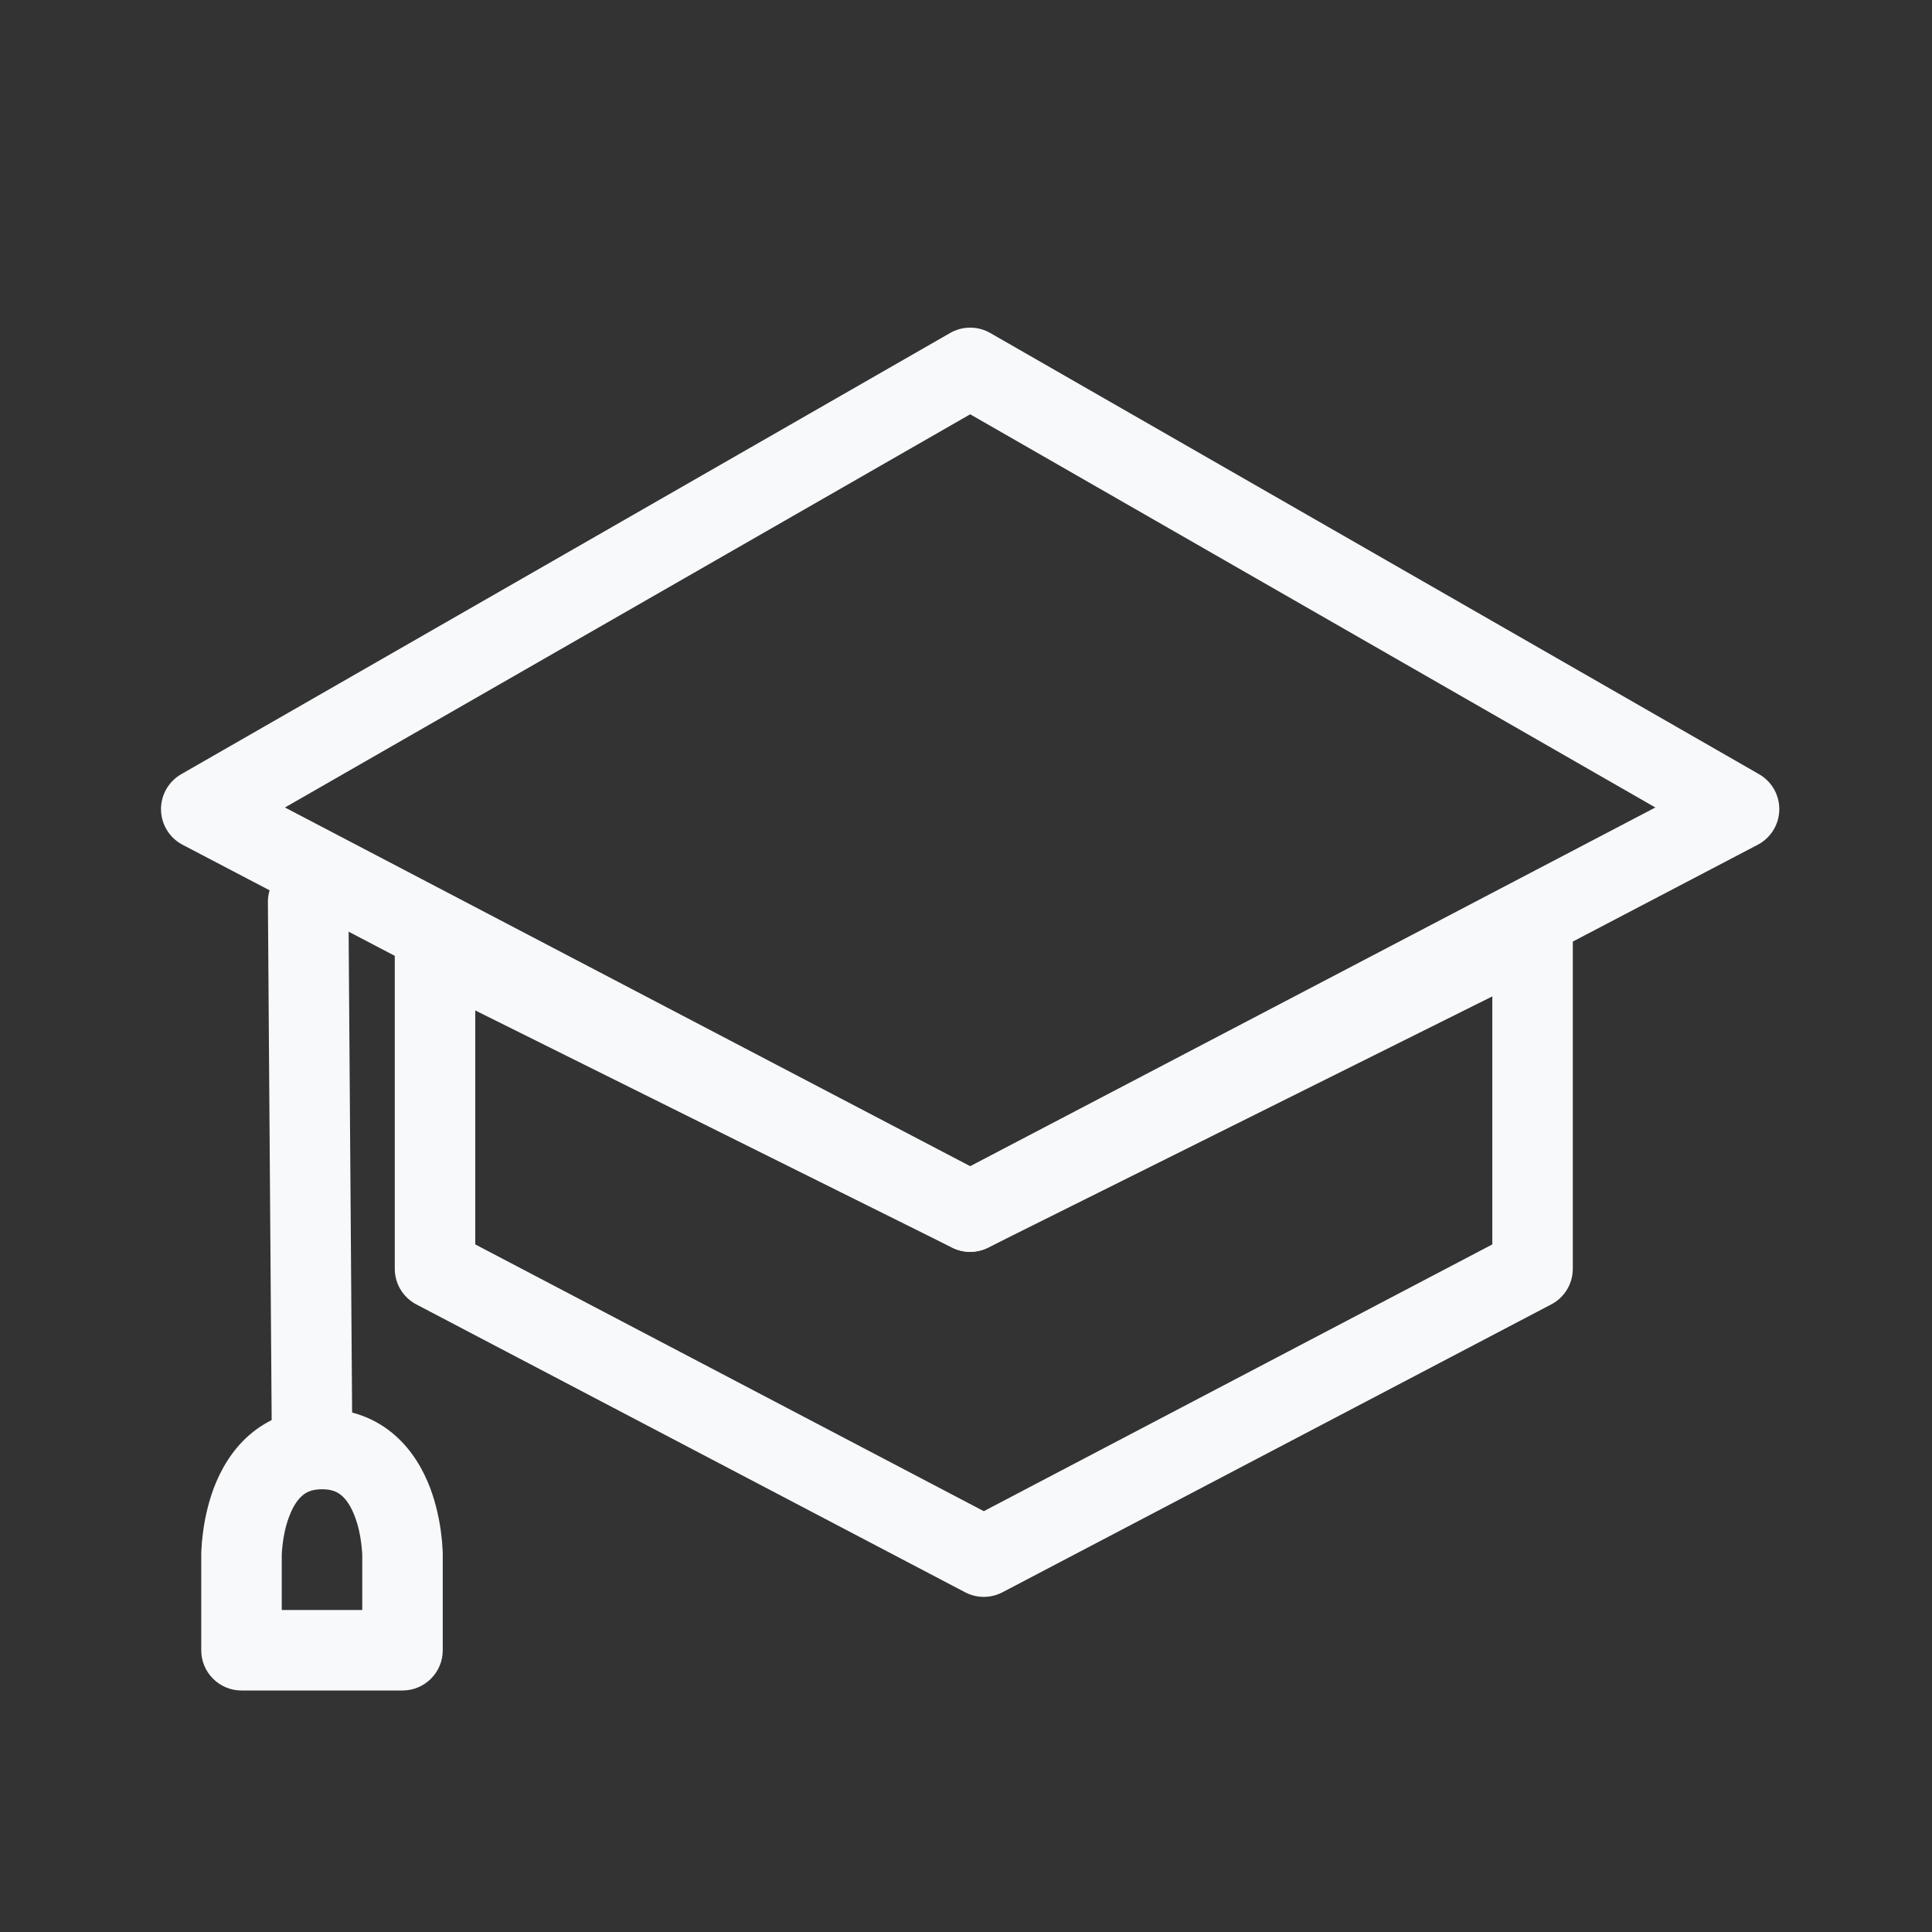
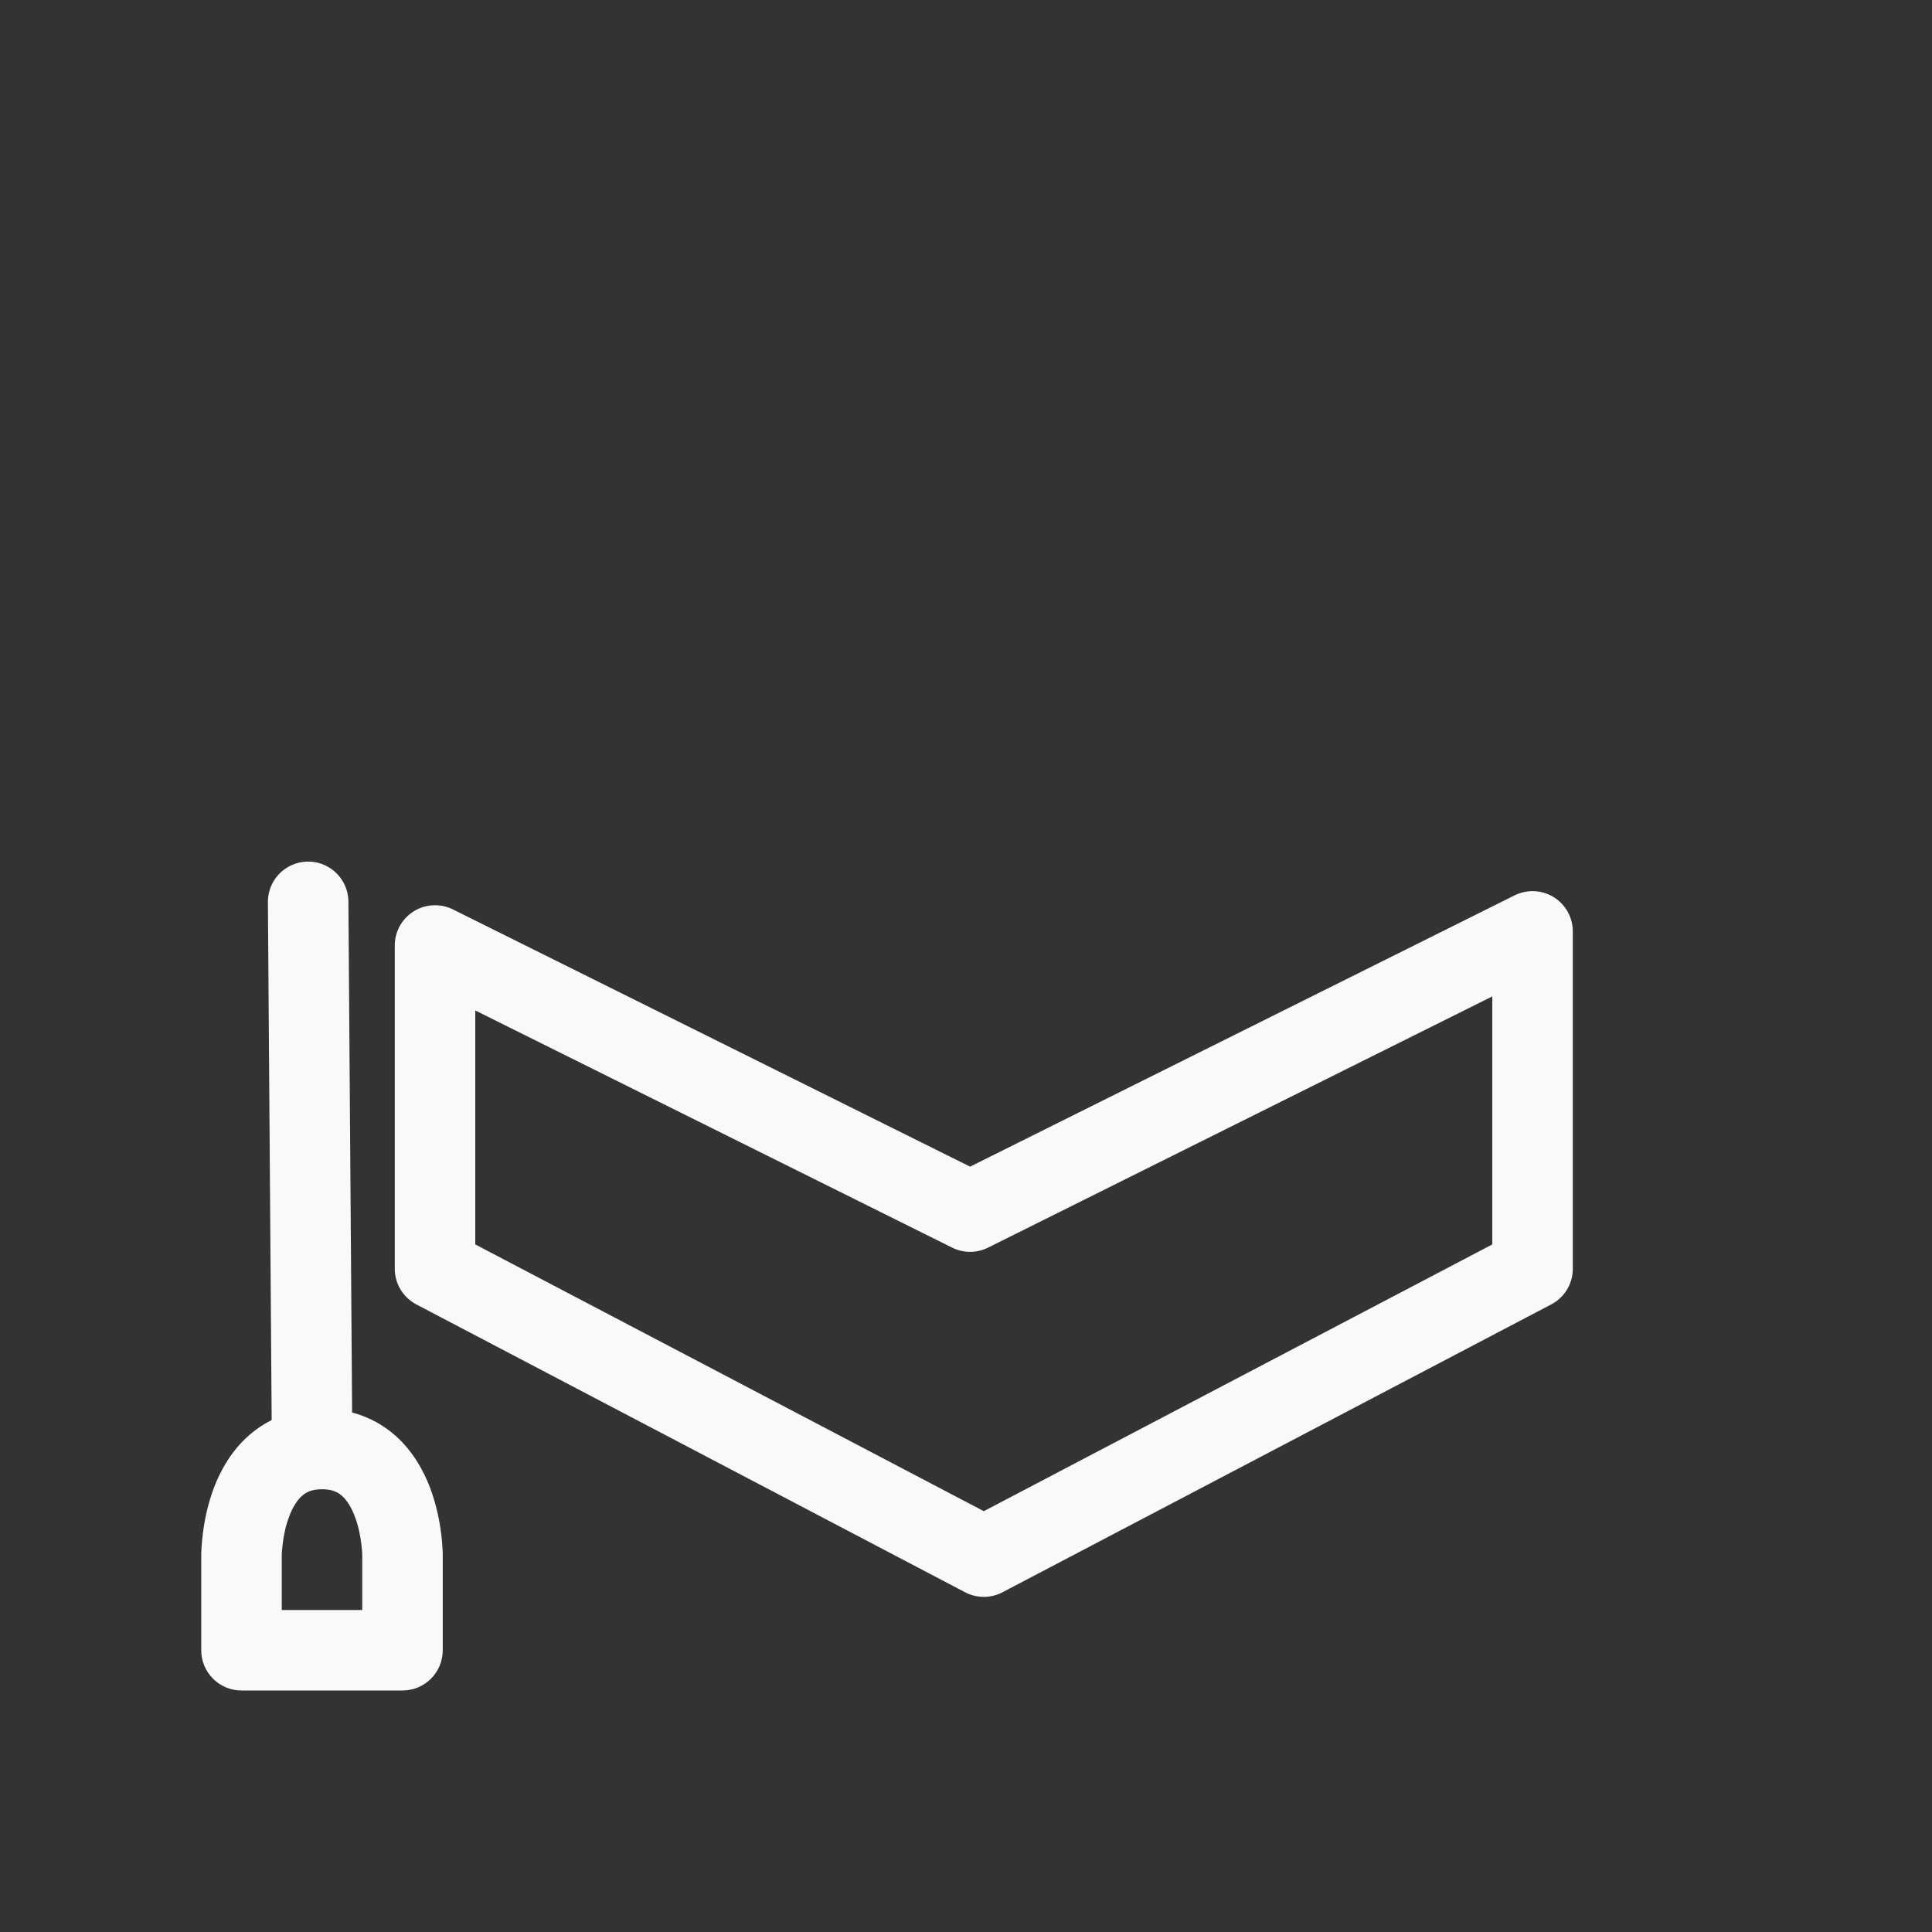
<svg xmlns="http://www.w3.org/2000/svg" width="24" height="24" viewBox="0 0 24 24" fill="none">
  <rect x="0" y="0" width="24" height="24" fill="#333333" stroke="none" />
-   <path fill-rule="evenodd" clip-rule="evenodd" d="M12.052 4.57L21.603 10.051L12.052 15.051L2.5 10.051L12.052 4.57Z" stroke="#F7F9FB" stroke-linecap="round" stroke-linejoin="round" />
  <path fill-rule="evenodd" clip-rule="evenodd" d="M5.404 11.745L12.051 15.051L19.038 11.57L19.038 15.761L12.221 19.337L5.404 15.761L5.404 11.745Z" stroke="#F7F9FB" stroke-linecap="round" stroke-linejoin="round" />
  <path d="M3.828 11.203L3.875 17.669" stroke="#F7F9FB" stroke-linecap="round" stroke-linejoin="round" />
  <path d="M5 20.5V21C5.276 21 5.5 20.776 5.5 20.5H5ZM3 20.5H2.5C2.5 20.776 2.724 21 3 21V20.5ZM3 19.319C3.5 19.319 3.5 19.319 3.5 19.32C3.5 19.32 3.5 19.32 3.5 19.32C3.5 19.32 3.5 19.32 3.5 19.32C3.5 19.321 3.5 19.321 3.5 19.321C3.5 19.322 3.5 19.322 3.5 19.321C3.5 19.321 3.5 19.32 3.5 19.317C3.5 19.312 3.501 19.302 3.501 19.29C3.503 19.264 3.506 19.224 3.512 19.176C3.524 19.076 3.548 18.953 3.593 18.837C3.637 18.719 3.693 18.634 3.752 18.582C3.801 18.538 3.871 18.5 4 18.5V17.5C3.629 17.5 3.324 17.627 3.092 17.831C2.87 18.026 2.738 18.271 2.657 18.482C2.577 18.696 2.538 18.902 2.52 19.05C2.51 19.126 2.505 19.189 2.503 19.235C2.501 19.259 2.501 19.277 2.5 19.292C2.5 19.299 2.5 19.305 2.5 19.309C2.5 19.311 2.5 19.314 2.5 19.315C2.5 19.316 2.5 19.317 2.5 19.317C2.5 19.318 2.5 19.318 2.5 19.318C2.5 19.318 2.5 19.319 2.5 19.319C2.5 19.319 2.5 19.319 3 19.319ZM4 18.5C4.129 18.5 4.199 18.538 4.248 18.582C4.307 18.634 4.363 18.719 4.407 18.837C4.452 18.953 4.476 19.076 4.488 19.176C4.494 19.224 4.497 19.264 4.499 19.29C4.499 19.302 4.5 19.312 4.5 19.317C4.5 19.32 4.5 19.321 4.5 19.321C4.5 19.322 4.5 19.322 4.5 19.321C4.5 19.321 4.5 19.321 4.5 19.32C4.5 19.32 4.5 19.32 4.5 19.32C4.5 19.32 4.5 19.32 4.5 19.32C4.5 19.319 4.5 19.319 5 19.319C5.5 19.319 5.5 19.319 5.5 19.319C5.5 19.319 5.5 19.318 5.5 19.318C5.5 19.318 5.5 19.318 5.5 19.317C5.5 19.317 5.5 19.316 5.5 19.315C5.5 19.314 5.5 19.311 5.5 19.309C5.5 19.305 5.5 19.299 5.5 19.292C5.499 19.277 5.499 19.259 5.497 19.235C5.495 19.189 5.49 19.126 5.48 19.05C5.462 18.902 5.423 18.696 5.343 18.482C5.262 18.271 5.13 18.026 4.908 17.831C4.676 17.627 4.371 17.5 4 17.5V18.5ZM4.5 19.319V20.5H5.5V19.319H4.5ZM5 20H3V21H5V20ZM3.5 20.5V19.319H2.5V20.5H3.5Z" fill="#F7F9FB" />
</svg>